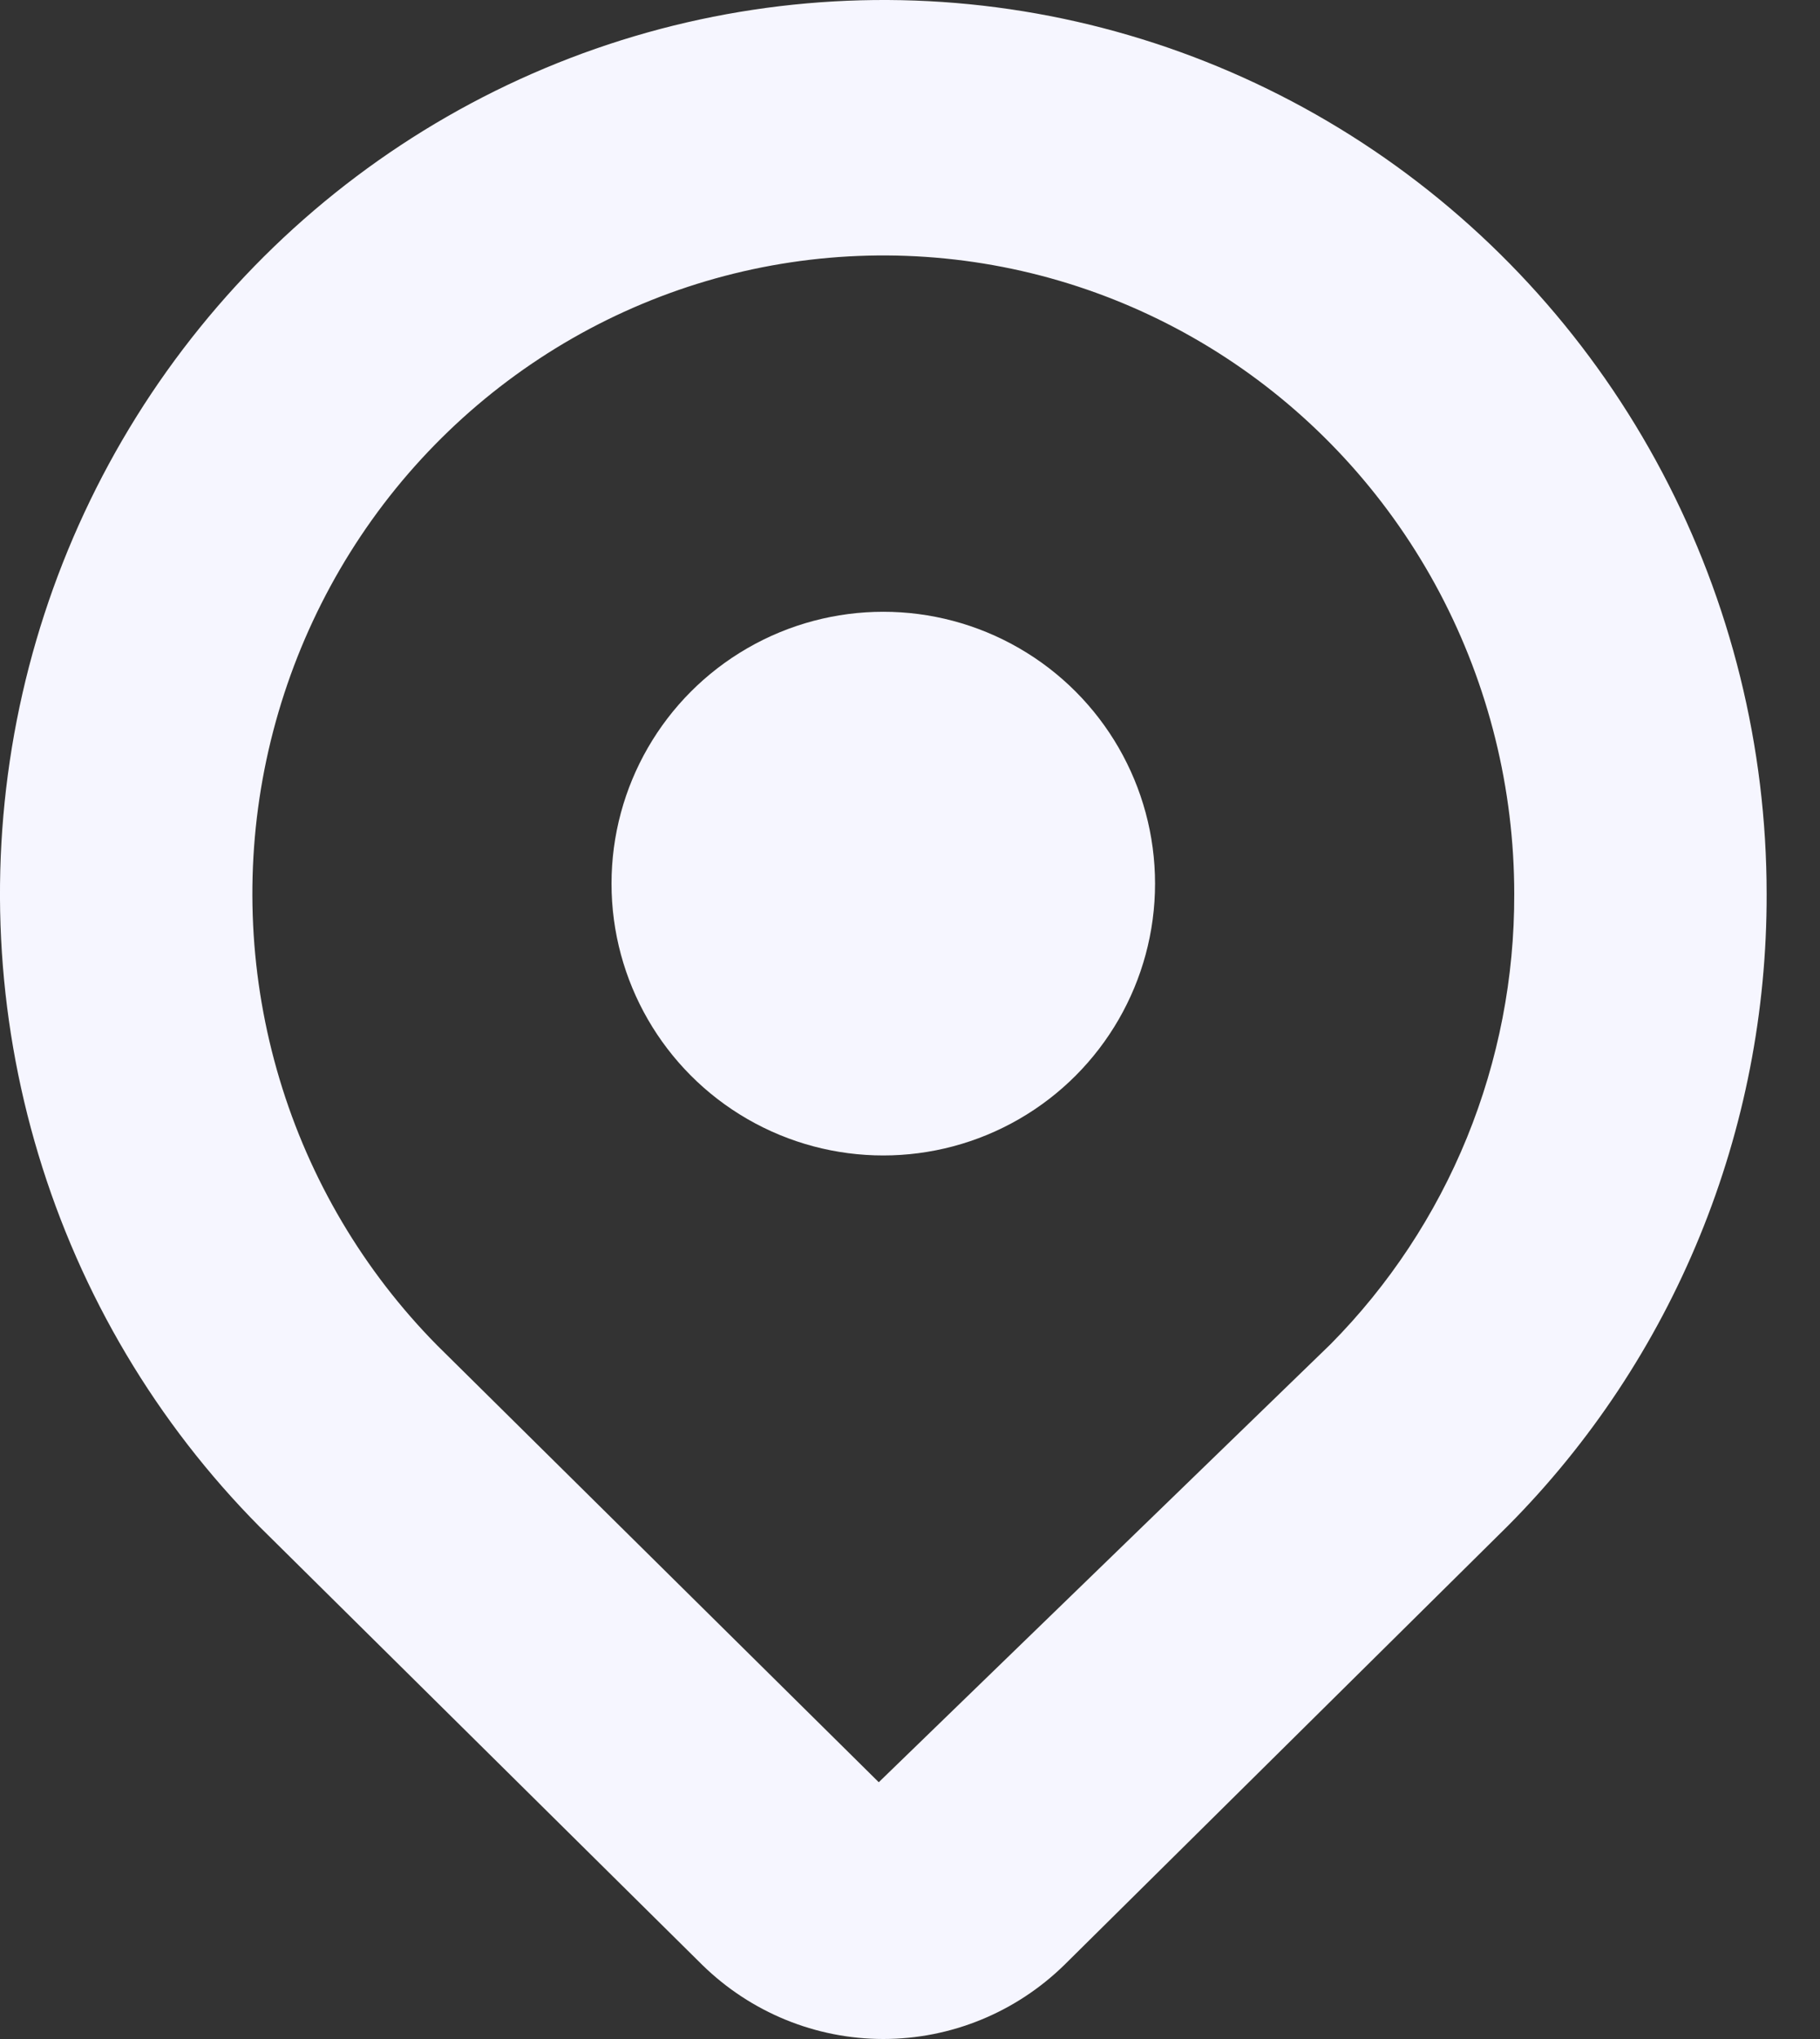
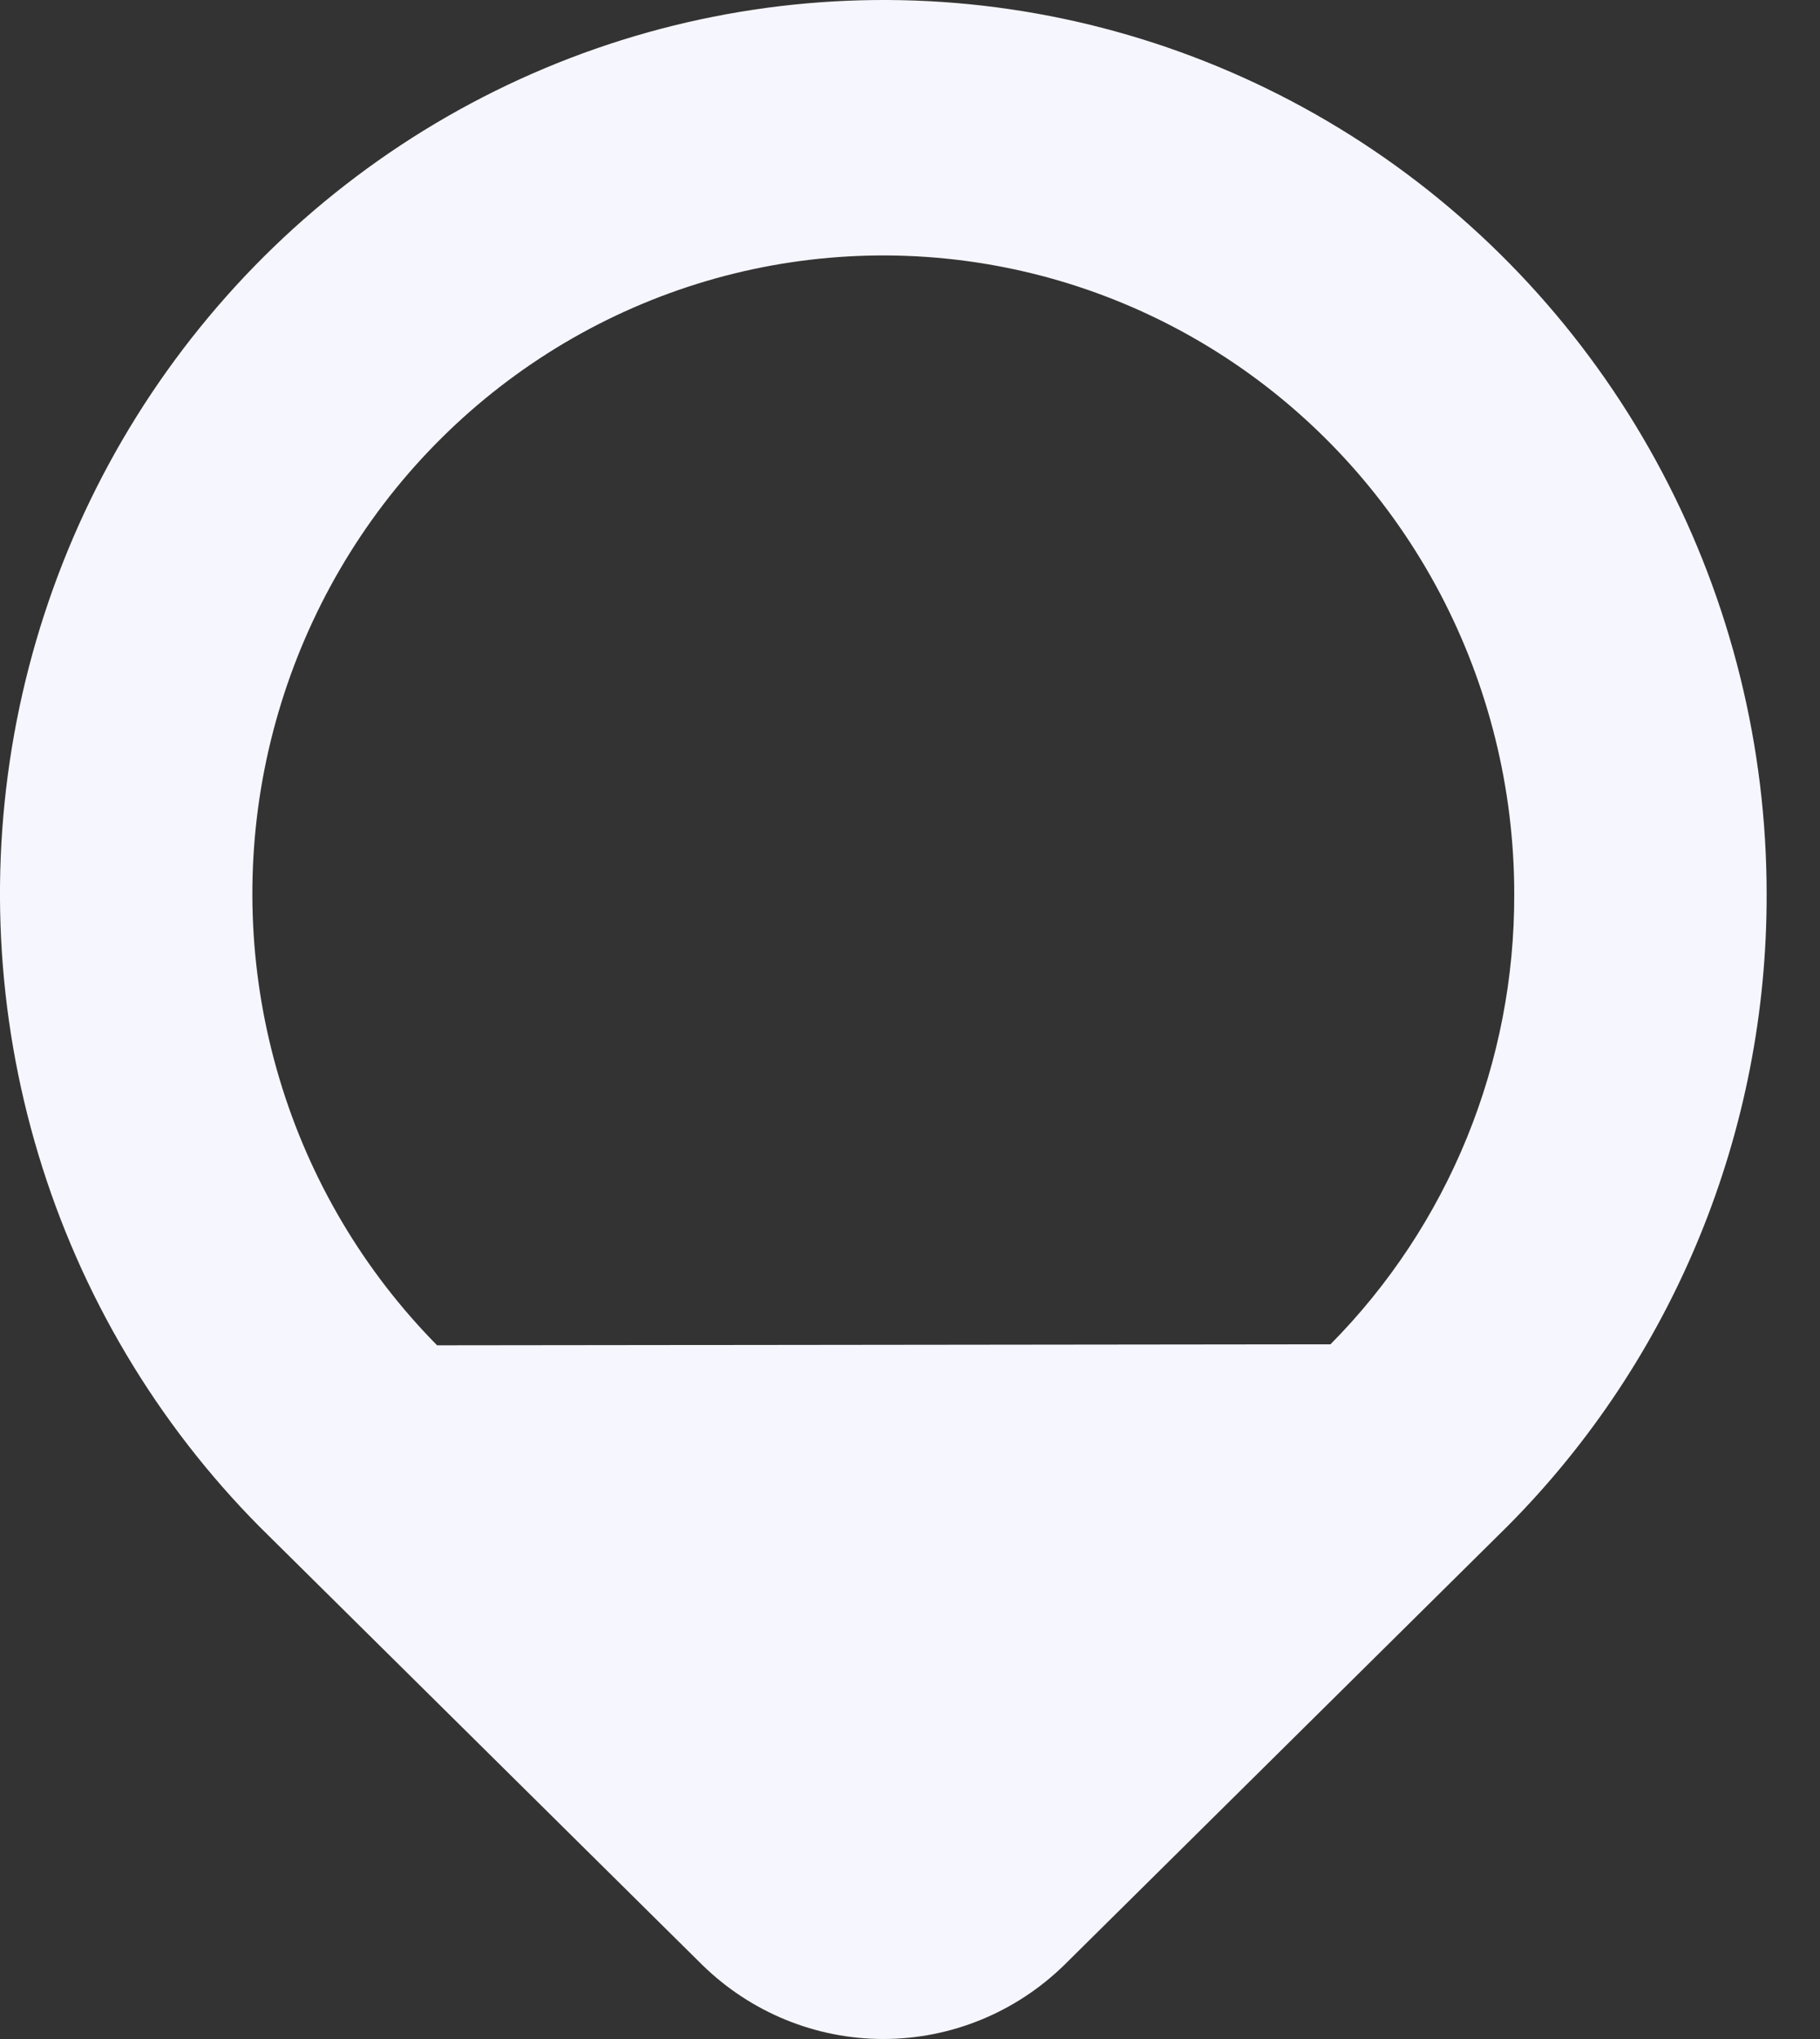
<svg xmlns="http://www.w3.org/2000/svg" width="25" height="28" viewBox="0 0 25 28" fill="none">
  <rect x="0" y="0" width="25" height="28" fill="#333333" stroke="none" />
-   <path d="M24.267 12.275C24.271 13.887 23.959 15.485 23.349 16.974C22.739 18.464 21.843 19.816 20.713 20.953L14.621 26.982C13.954 27.635 13.062 28 12.133 28C11.205 28 10.313 27.635 9.646 26.982L3.567 20.967C2.153 19.541 1.109 17.785 0.527 15.853C-0.055 13.922 -0.157 11.875 0.23 9.894C0.618 7.913 1.482 6.059 2.747 4.497C4.012 2.934 5.638 1.712 7.482 0.938C9.325 0.164 11.329 -0.138 13.316 0.058C15.303 0.255 17.211 0.945 18.871 2.066C20.531 3.188 21.892 4.706 22.833 6.487C23.774 8.268 24.267 10.256 24.267 12.275ZM20.8 12.275C20.8 10.833 20.448 9.414 19.777 8.142C19.105 6.871 18.134 5.786 16.949 4.985C15.764 4.184 14.402 3.691 12.983 3.55C11.565 3.409 10.134 3.623 8.817 4.175C7.501 4.726 6.339 5.598 5.434 6.712C4.53 7.827 3.912 9.15 3.633 10.564C3.355 11.978 3.426 13.439 3.84 14.819C4.253 16.199 4.997 17.454 6.004 18.474L12.071 24.474L18.276 18.46C19.08 17.648 19.717 16.684 20.15 15.623C20.583 14.561 20.804 13.424 20.8 12.275Z" fill="#F6F6FF" />
-   <circle cx="12.133" cy="12.134" r="3.733" fill="#F6F6FF" />
+   <path d="M24.267 12.275C24.271 13.887 23.959 15.485 23.349 16.974C22.739 18.464 21.843 19.816 20.713 20.953L14.621 26.982C13.954 27.635 13.062 28 12.133 28C11.205 28 10.313 27.635 9.646 26.982L3.567 20.967C2.153 19.541 1.109 17.785 0.527 15.853C-0.055 13.922 -0.157 11.875 0.23 9.894C0.618 7.913 1.482 6.059 2.747 4.497C4.012 2.934 5.638 1.712 7.482 0.938C9.325 0.164 11.329 -0.138 13.316 0.058C15.303 0.255 17.211 0.945 18.871 2.066C20.531 3.188 21.892 4.706 22.833 6.487C23.774 8.268 24.267 10.256 24.267 12.275ZM20.8 12.275C20.8 10.833 20.448 9.414 19.777 8.142C19.105 6.871 18.134 5.786 16.949 4.985C15.764 4.184 14.402 3.691 12.983 3.55C11.565 3.409 10.134 3.623 8.817 4.175C7.501 4.726 6.339 5.598 5.434 6.712C4.53 7.827 3.912 9.15 3.633 10.564C3.355 11.978 3.426 13.439 3.84 14.819C4.253 16.199 4.997 17.454 6.004 18.474L18.276 18.46C19.08 17.648 19.717 16.684 20.15 15.623C20.583 14.561 20.804 13.424 20.8 12.275Z" fill="#F6F6FF" />
</svg>